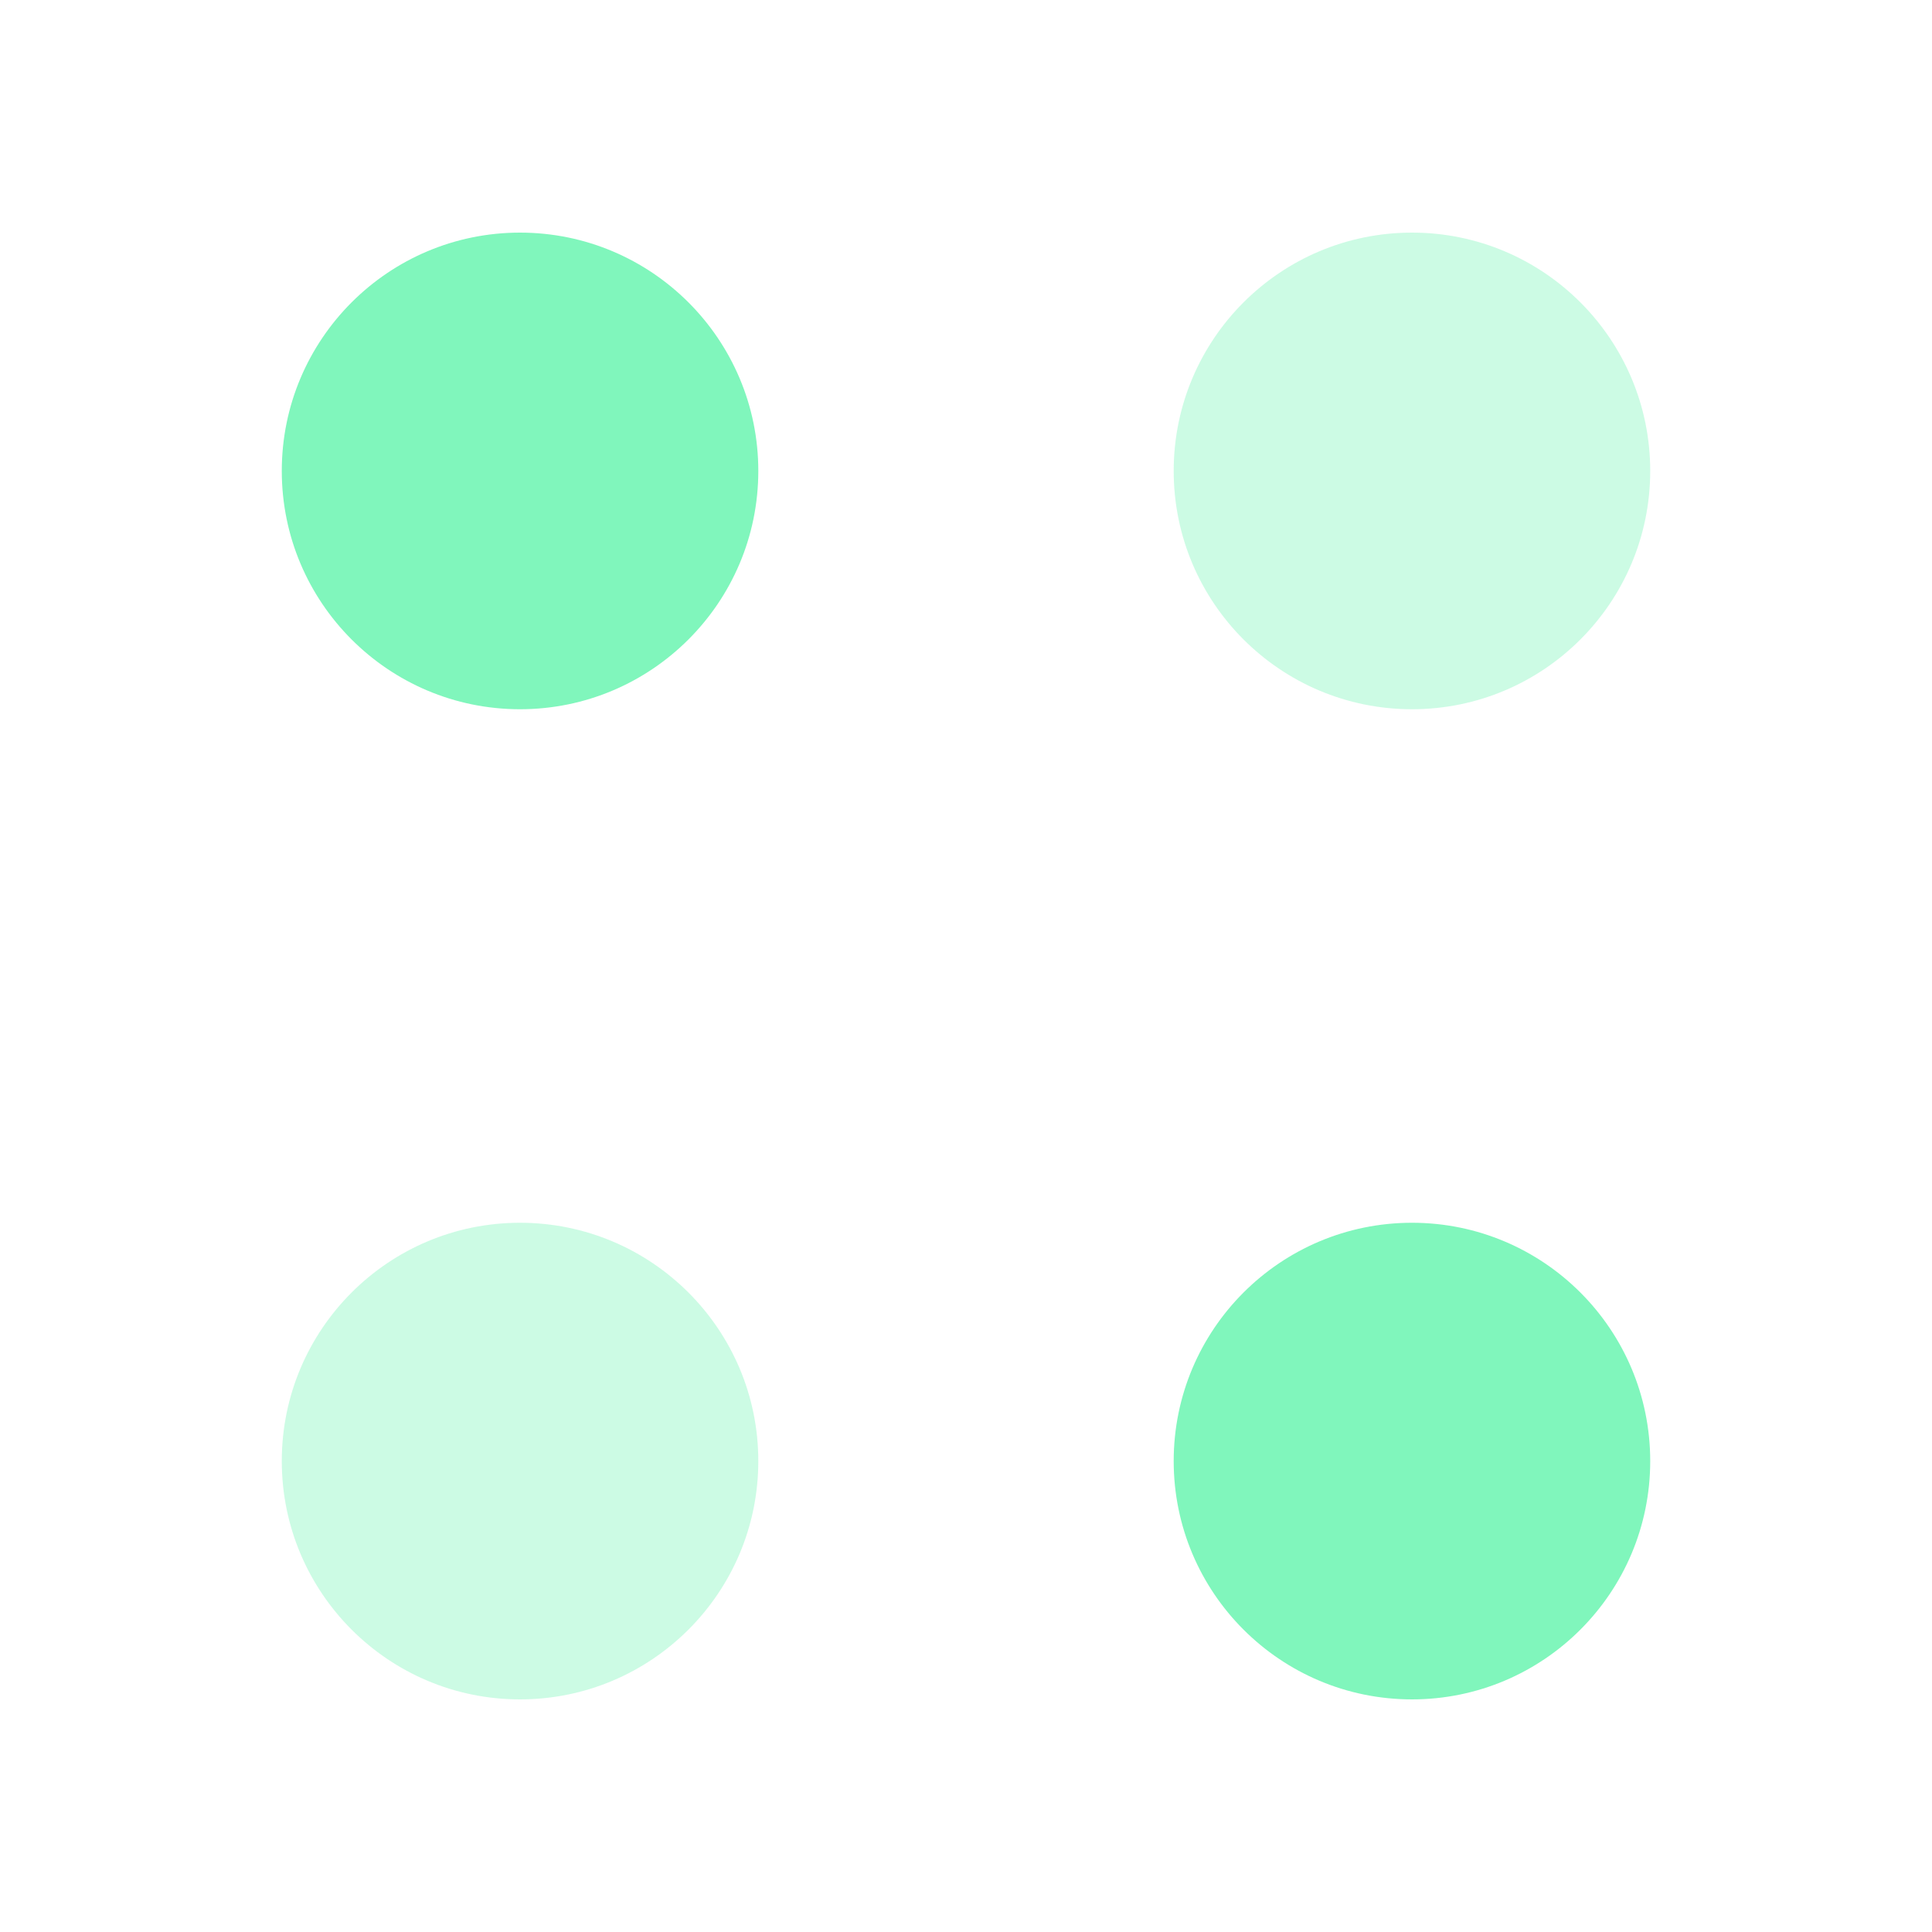
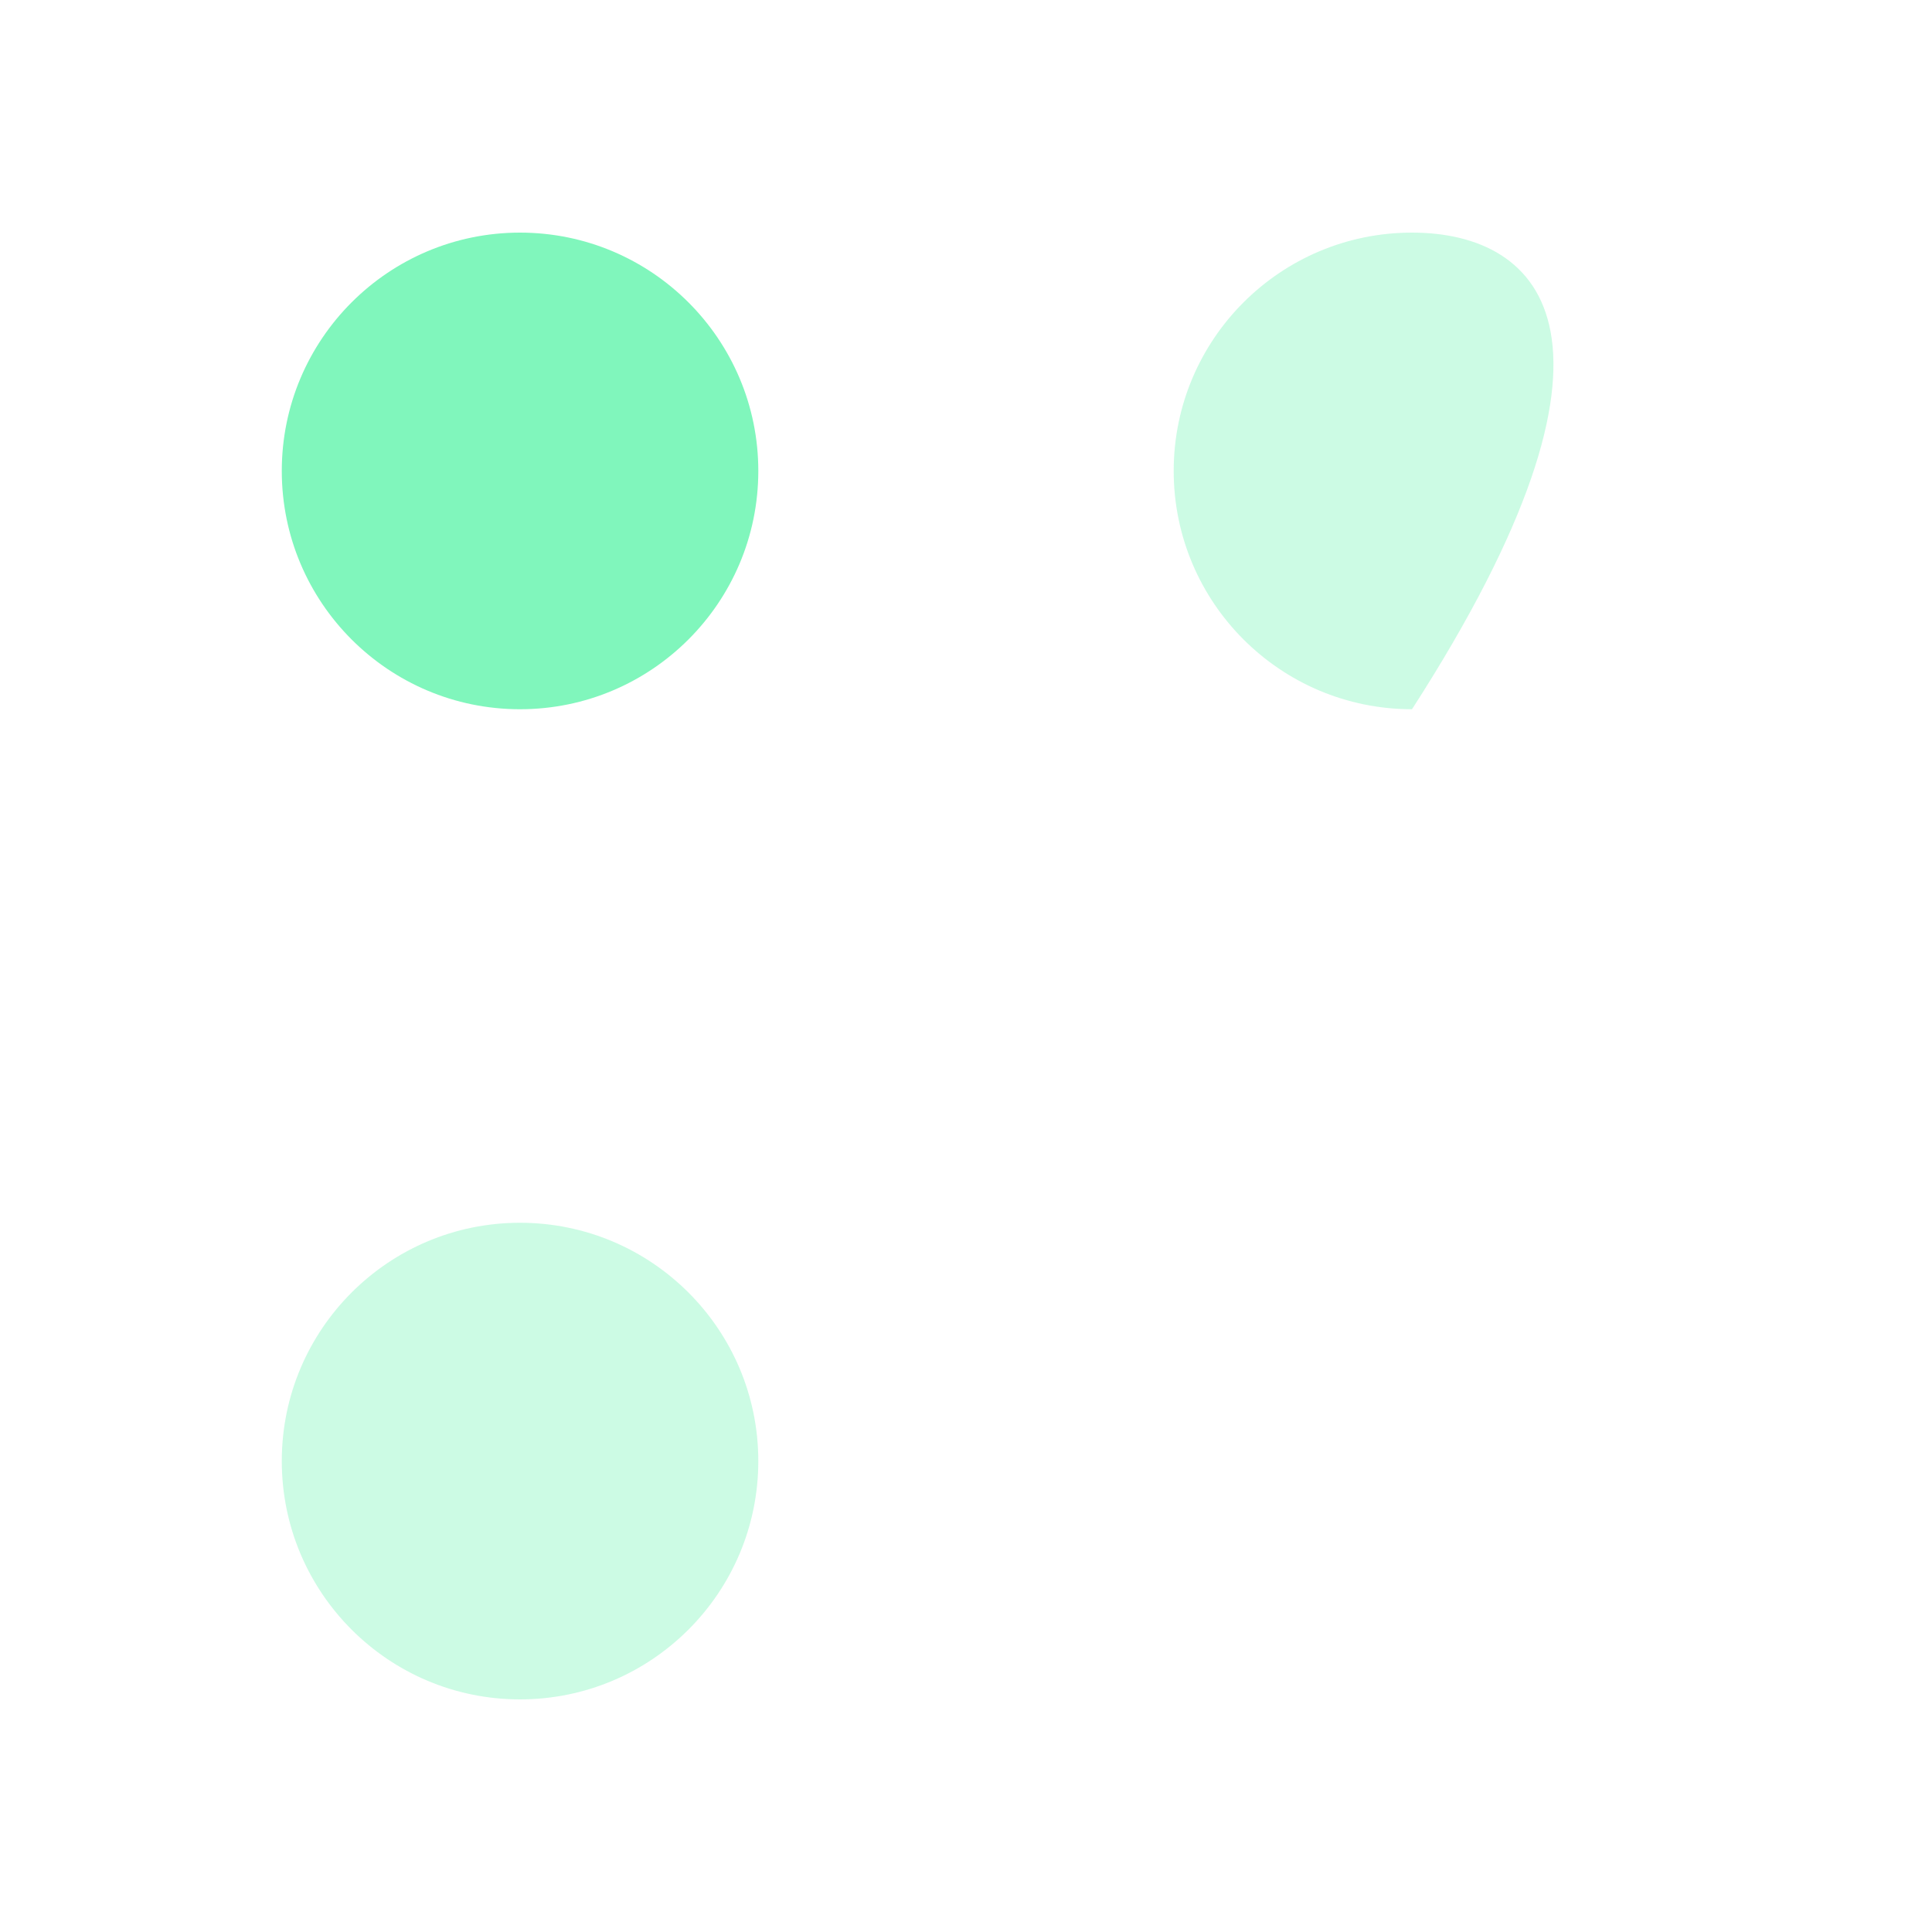
<svg xmlns="http://www.w3.org/2000/svg" width="20" height="20" viewBox="0 0 20 20" fill="none">
-   <path opacity="0.4" d="M14.617 7.342C15.979 7.342 17.083 6.237 17.083 4.875C17.083 3.513 15.979 2.408 14.617 2.408C13.254 2.408 12.15 3.513 12.15 4.875C12.15 6.237 13.254 7.342 14.617 7.342Z" fill="#80F6BC" />
+   <path opacity="0.4" d="M14.617 7.342C17.083 3.513 15.979 2.408 14.617 2.408C13.254 2.408 12.15 3.513 12.15 4.875C12.15 6.237 13.254 7.342 14.617 7.342Z" fill="#80F6BC" />
  <path d="M5.383 7.342C6.745 7.342 7.85 6.237 7.85 4.875C7.85 3.513 6.745 2.408 5.383 2.408C4.021 2.408 2.917 3.513 2.917 4.875C2.917 6.237 4.021 7.342 5.383 7.342Z" fill="#80F6BC" />
-   <path d="M14.617 17.592C15.979 17.592 17.083 16.487 17.083 15.125C17.083 13.763 15.979 12.658 14.617 12.658C13.254 12.658 12.15 13.763 12.15 15.125C12.15 16.487 13.254 17.592 14.617 17.592Z" fill="#80F6BC" />
  <path opacity="0.4" d="M5.383 17.592C6.745 17.592 7.85 16.487 7.85 15.125C7.85 13.763 6.745 12.658 5.383 12.658C4.021 12.658 2.917 13.763 2.917 15.125C2.917 16.487 4.021 17.592 5.383 17.592Z" fill="#80F6BC" />
</svg>